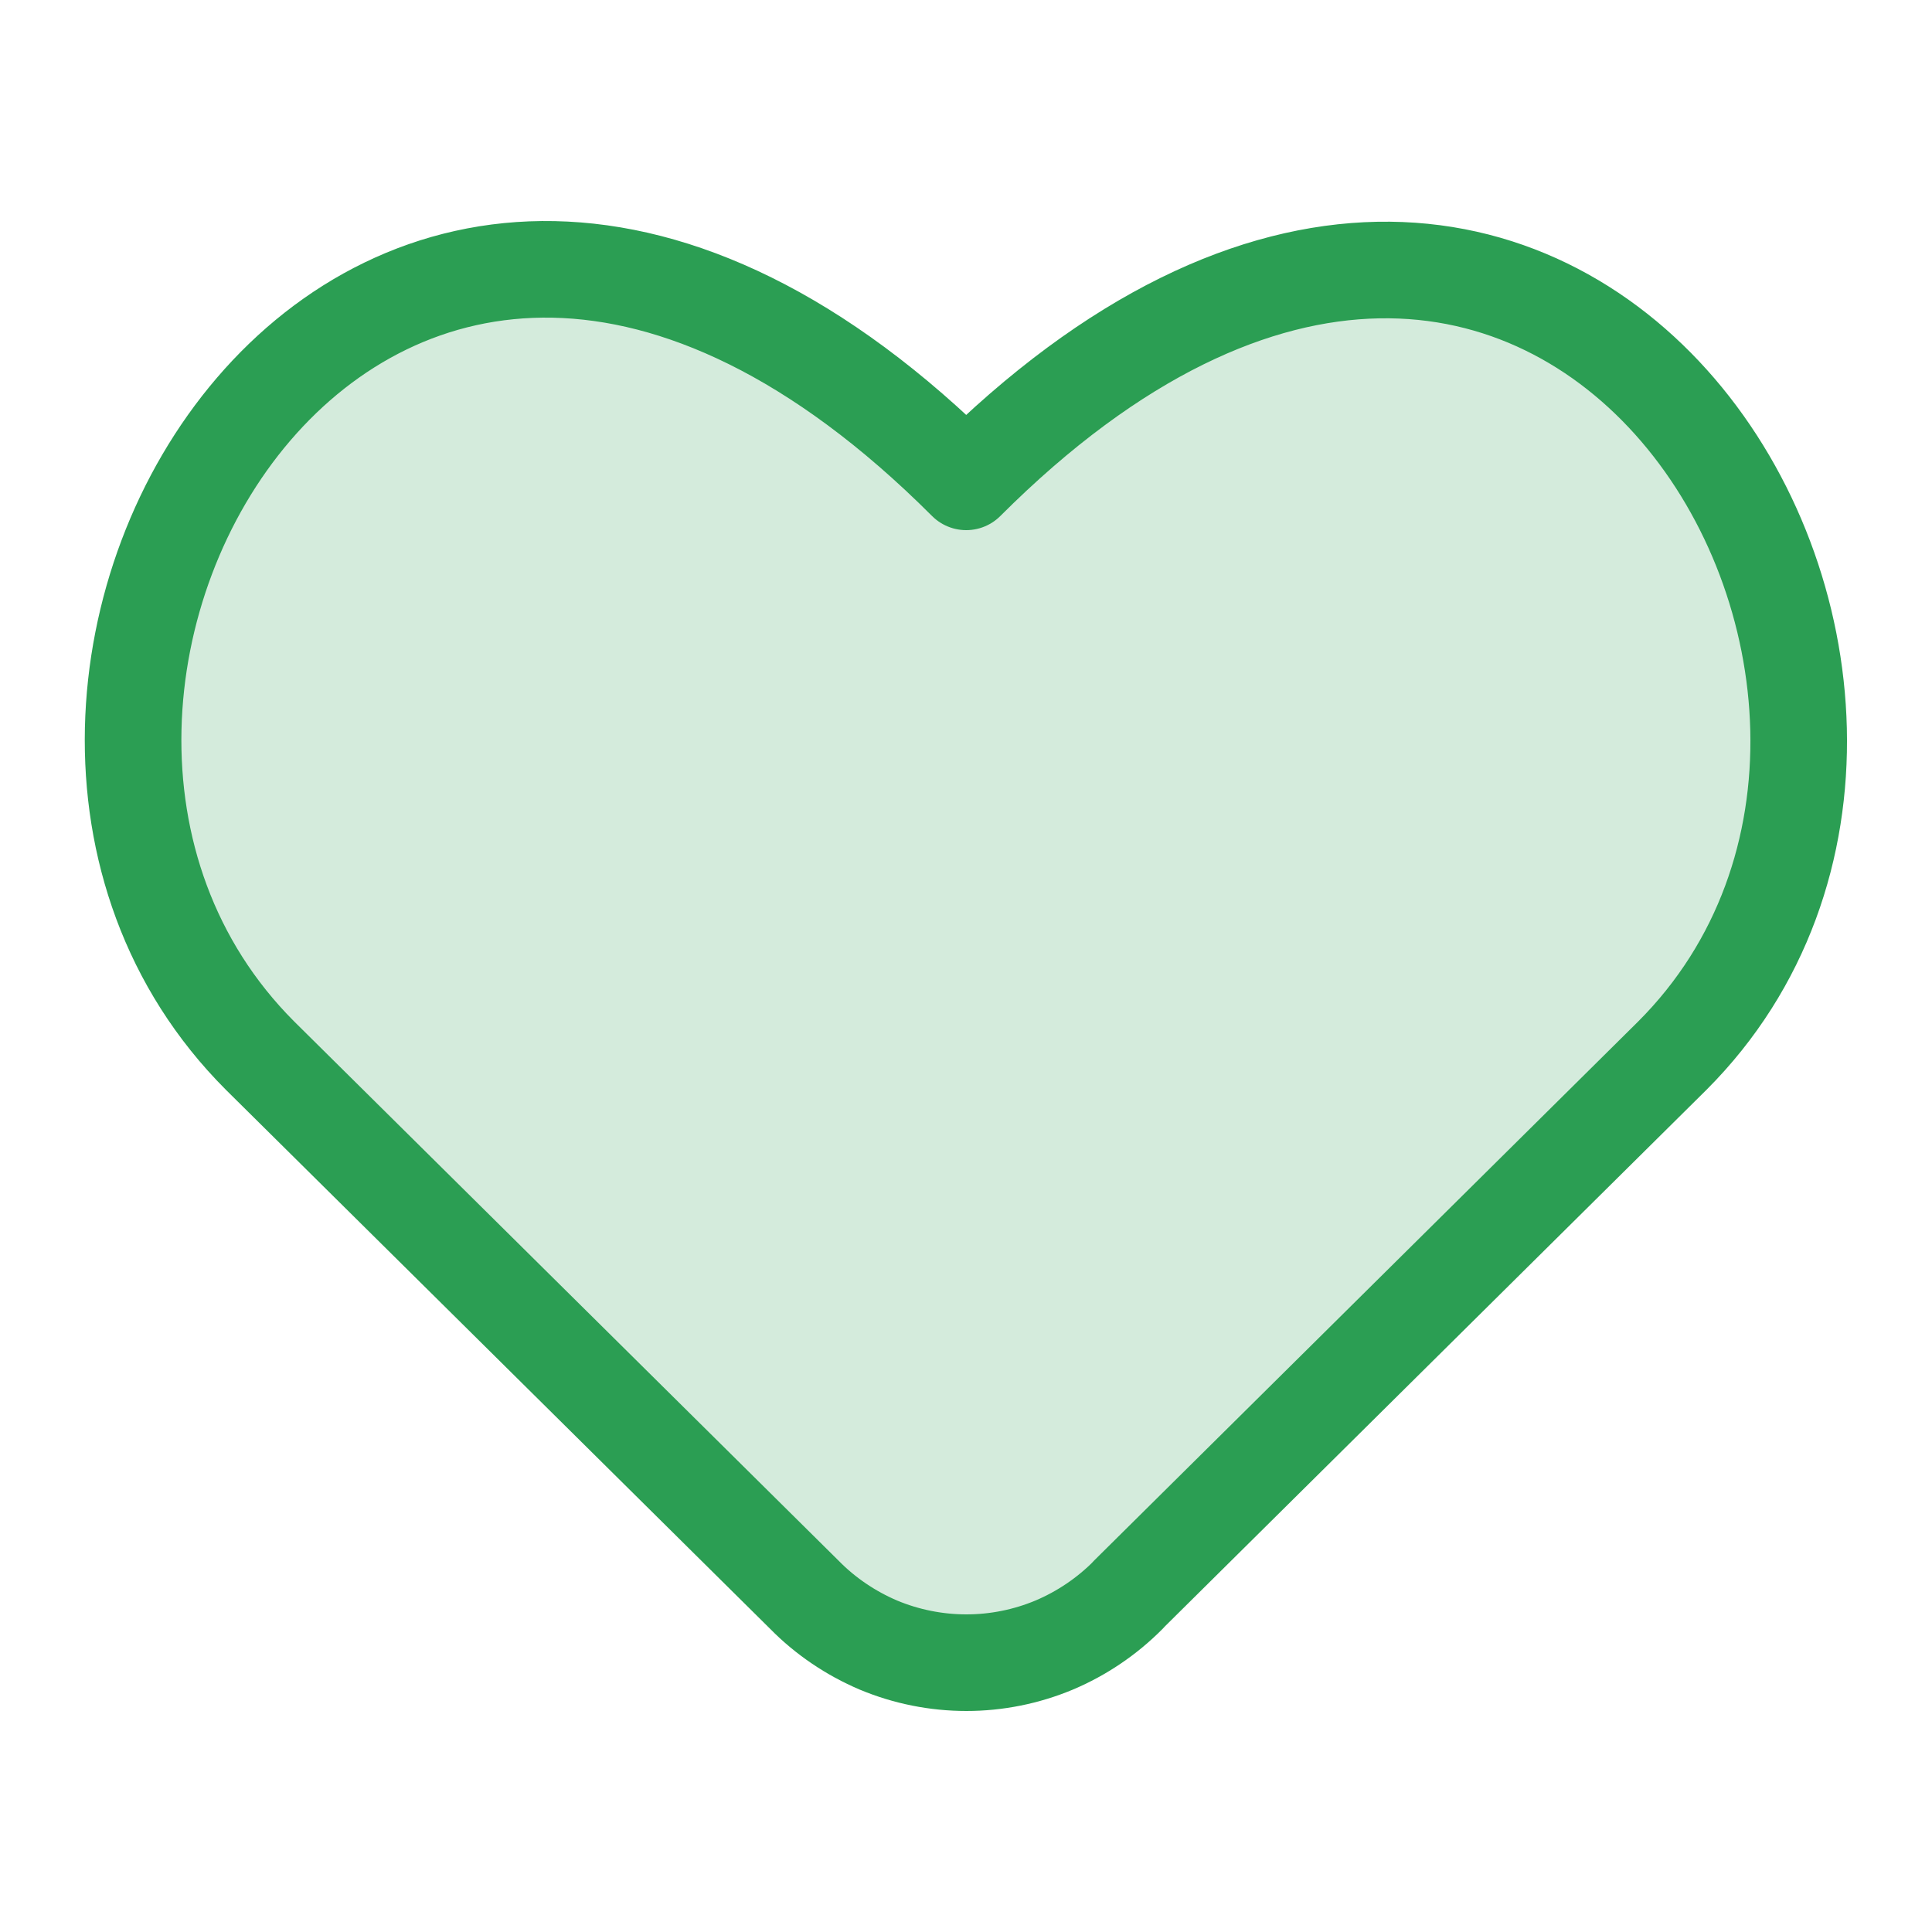
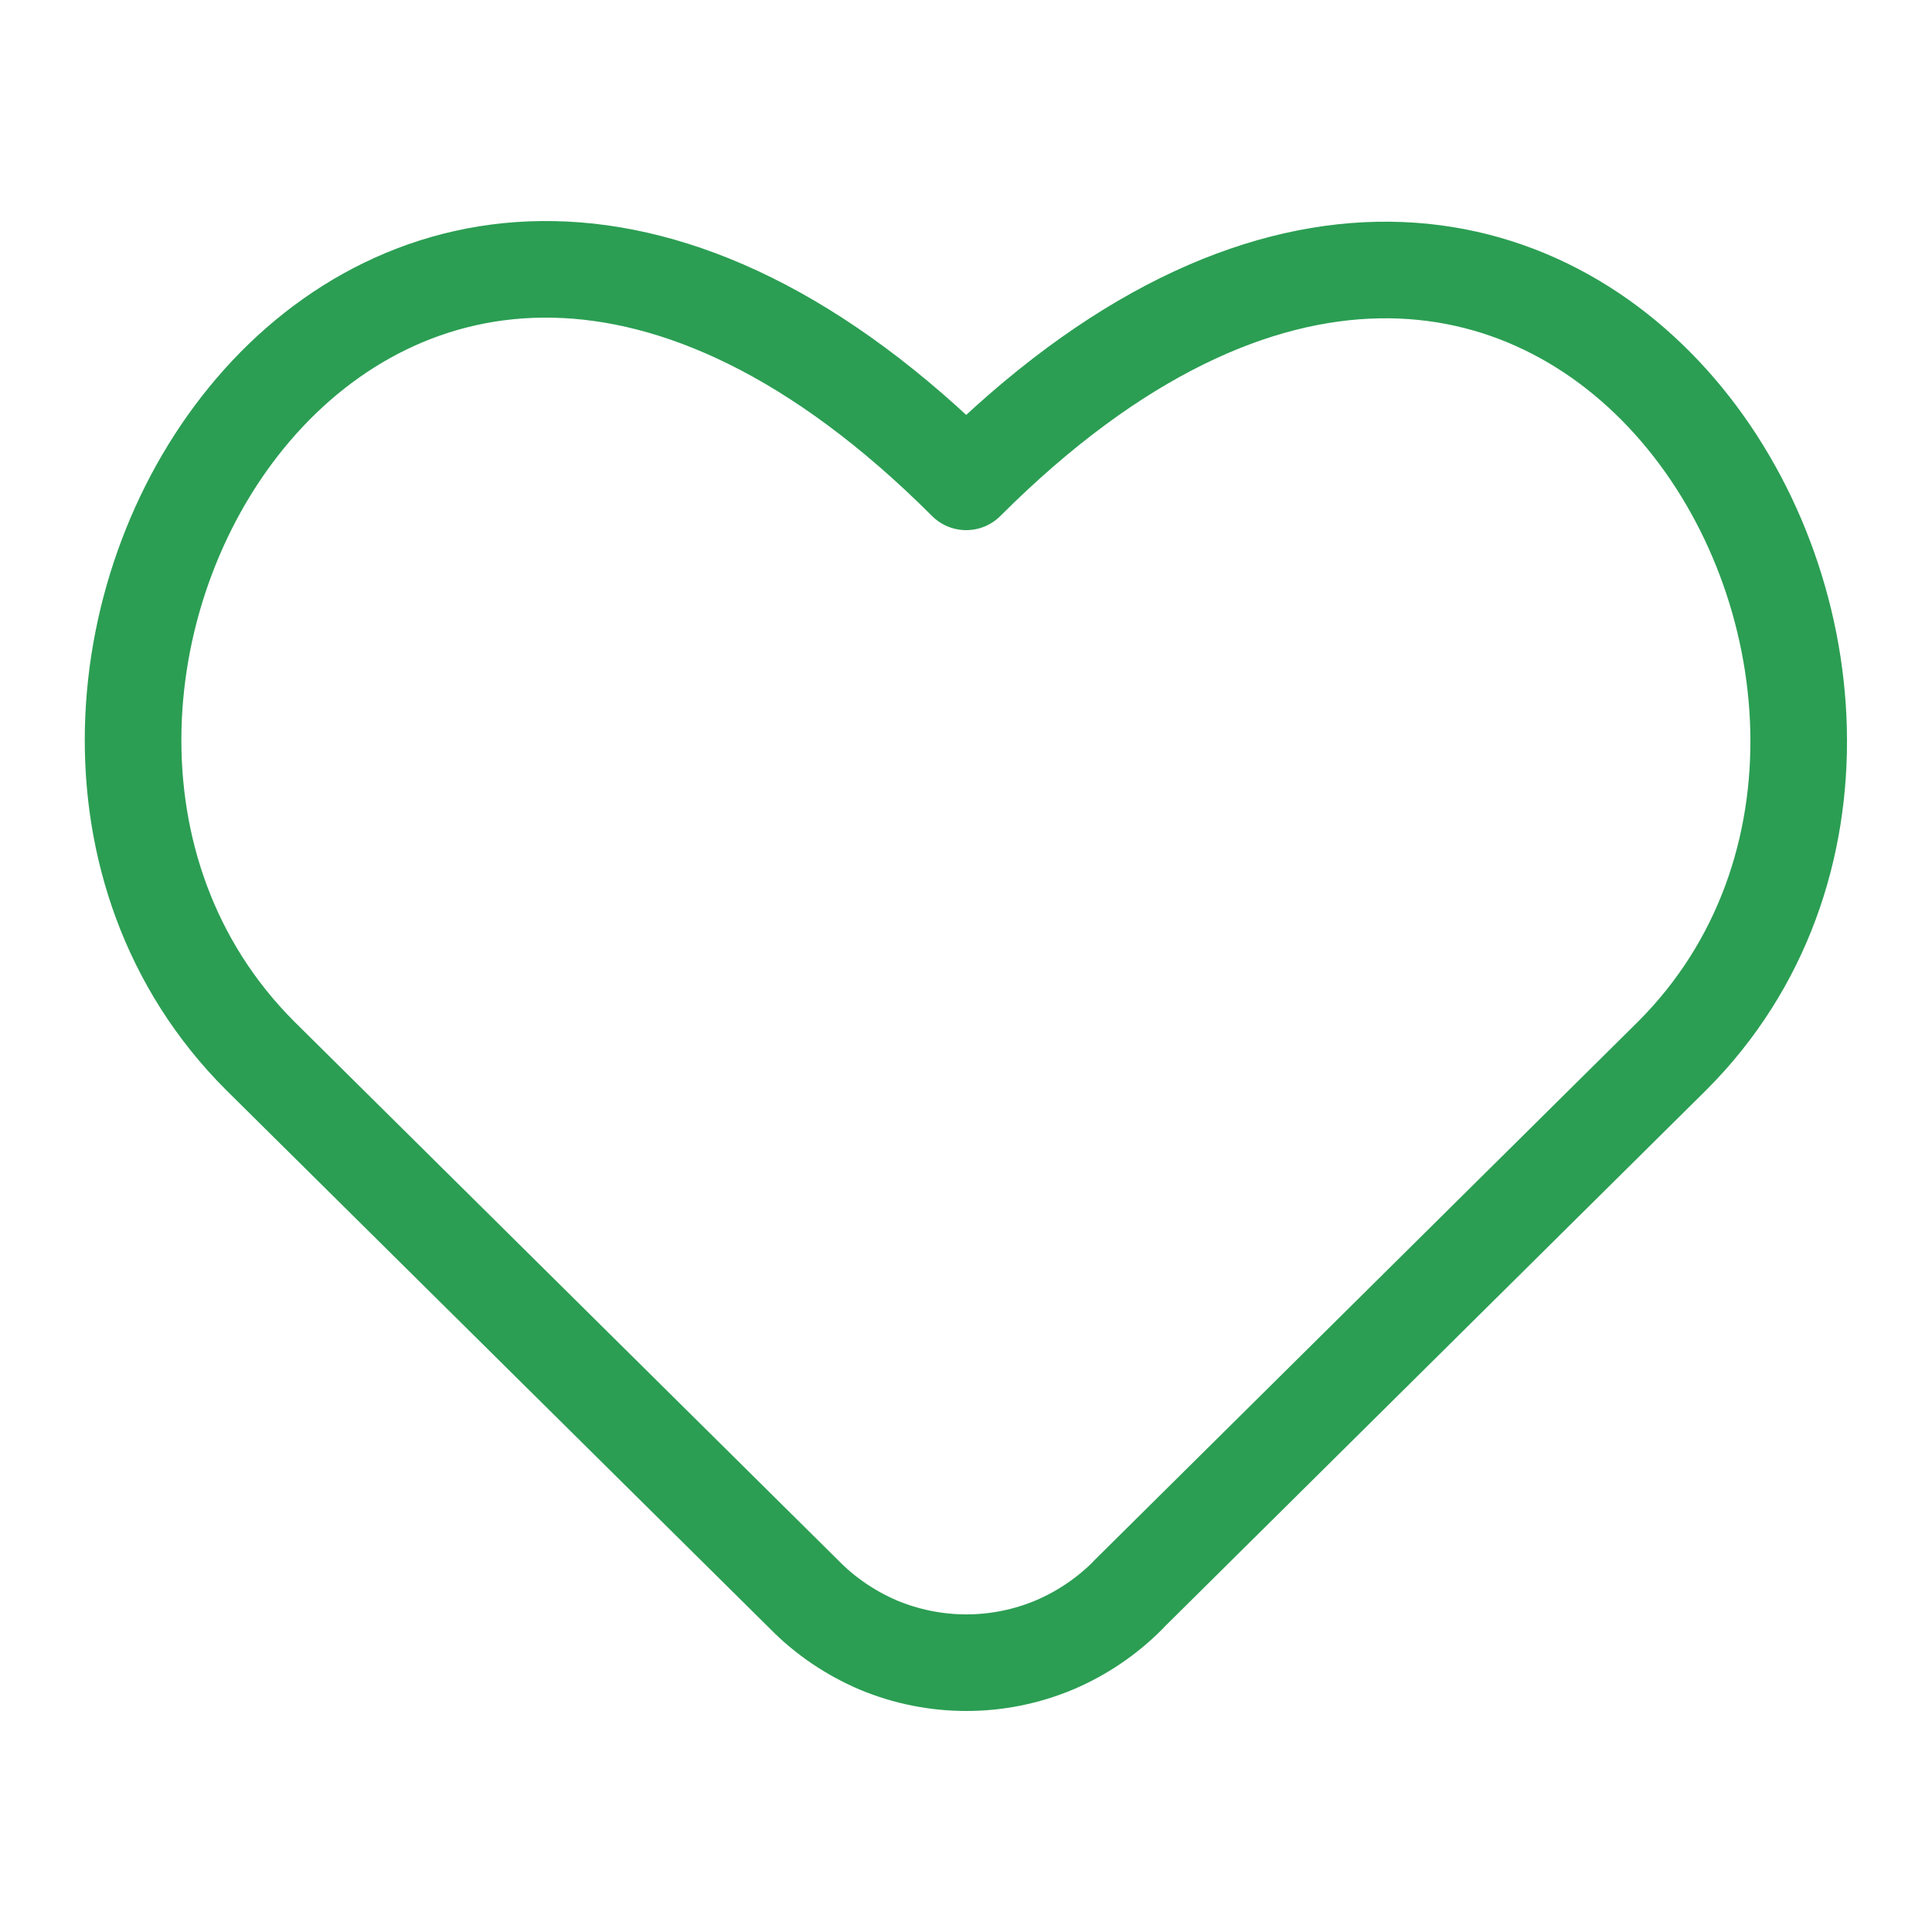
<svg xmlns="http://www.w3.org/2000/svg" width="10" height="10" viewBox="0 0 10 10" fill="none">
-   <path d="M5.84 8.255C5.73 8.366 5.6 8.454 5.456 8.515C5.312 8.575 5.158 8.606 5.002 8.606C4.846 8.606 4.691 8.575 4.547 8.515C4.404 8.454 4.273 8.366 4.164 8.255L1.346 5.464C-0.538 3.579 1.923 -0.584 5.001 2.494C8.074 -0.578 10.534 3.585 8.656 5.464L5.839 8.255H5.84Z" fill="#2B9E53" fill-opacity="0.2" />
  <path d="M5.84 8.255C5.73 8.366 5.6 8.454 5.456 8.515C5.312 8.575 5.158 8.606 5.002 8.606C4.846 8.606 4.691 8.575 4.547 8.515C4.404 8.454 4.273 8.366 4.164 8.255L1.346 5.464C-0.538 3.579 1.923 -0.584 5.001 2.494C8.074 -0.578 10.534 3.585 8.656 5.464L5.839 8.255H5.84Z" stroke="#2B9E53" stroke-width="0.5" stroke-linecap="round" stroke-linejoin="round" />
</svg>